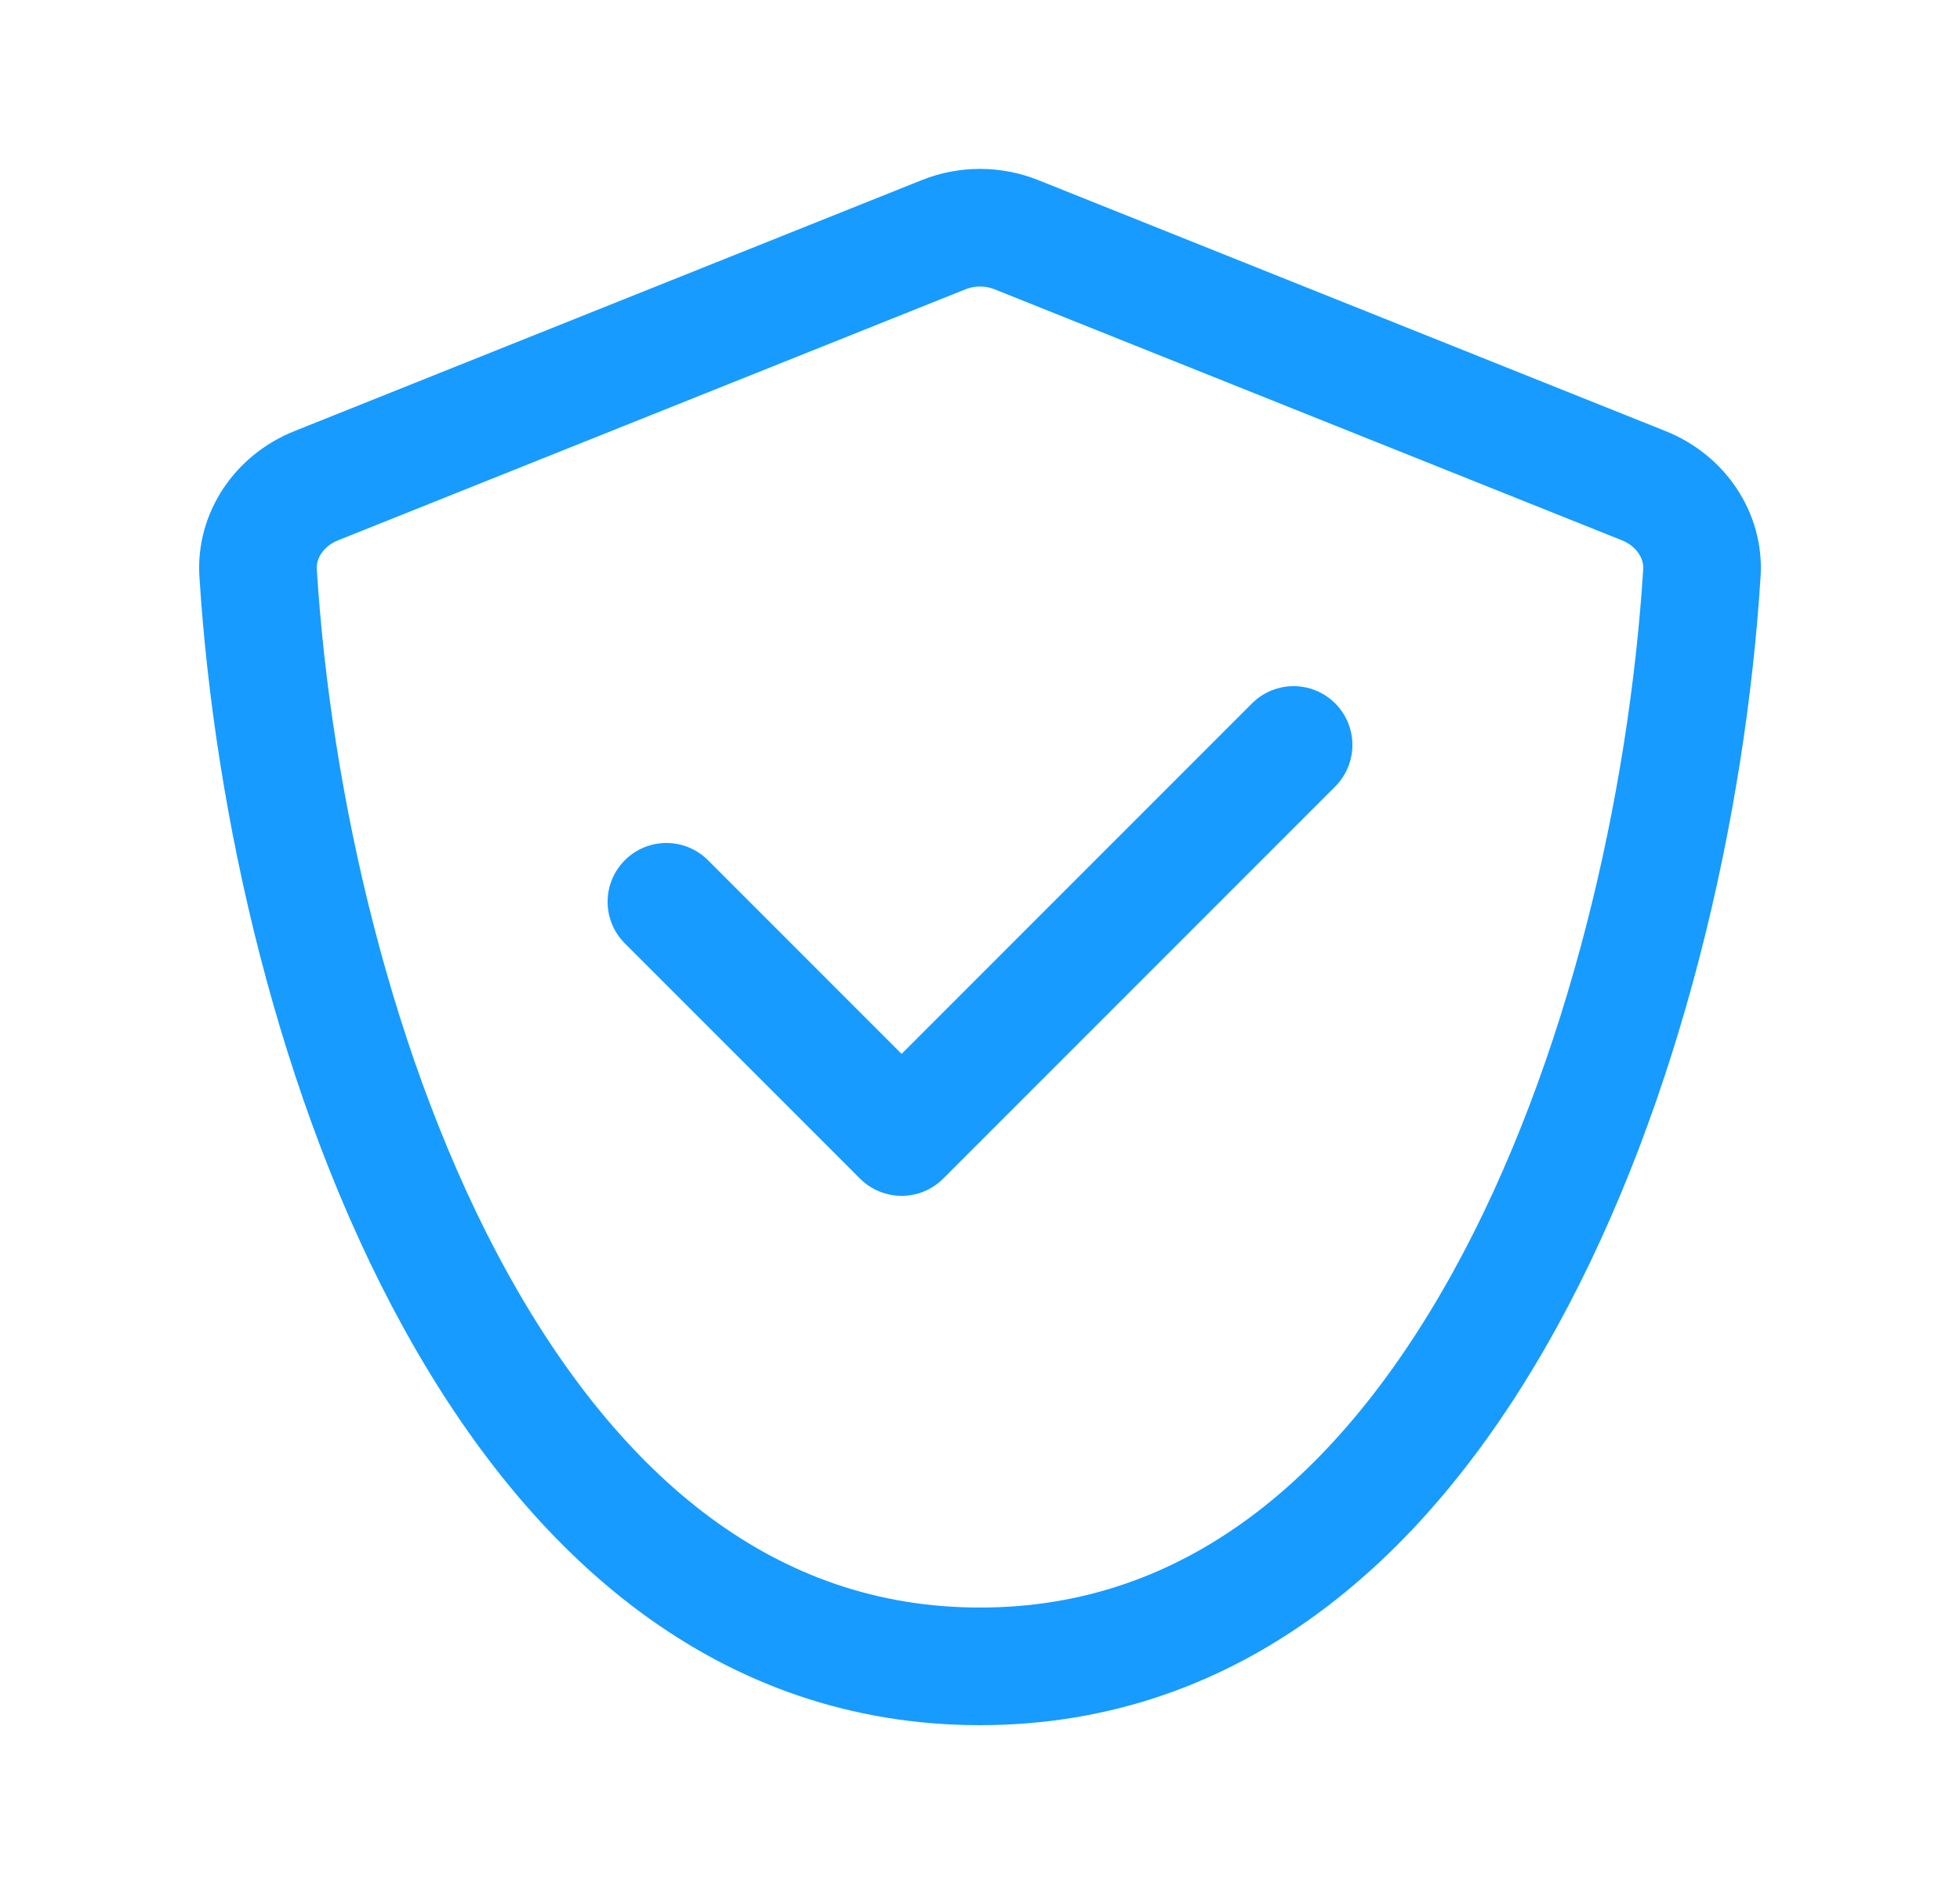
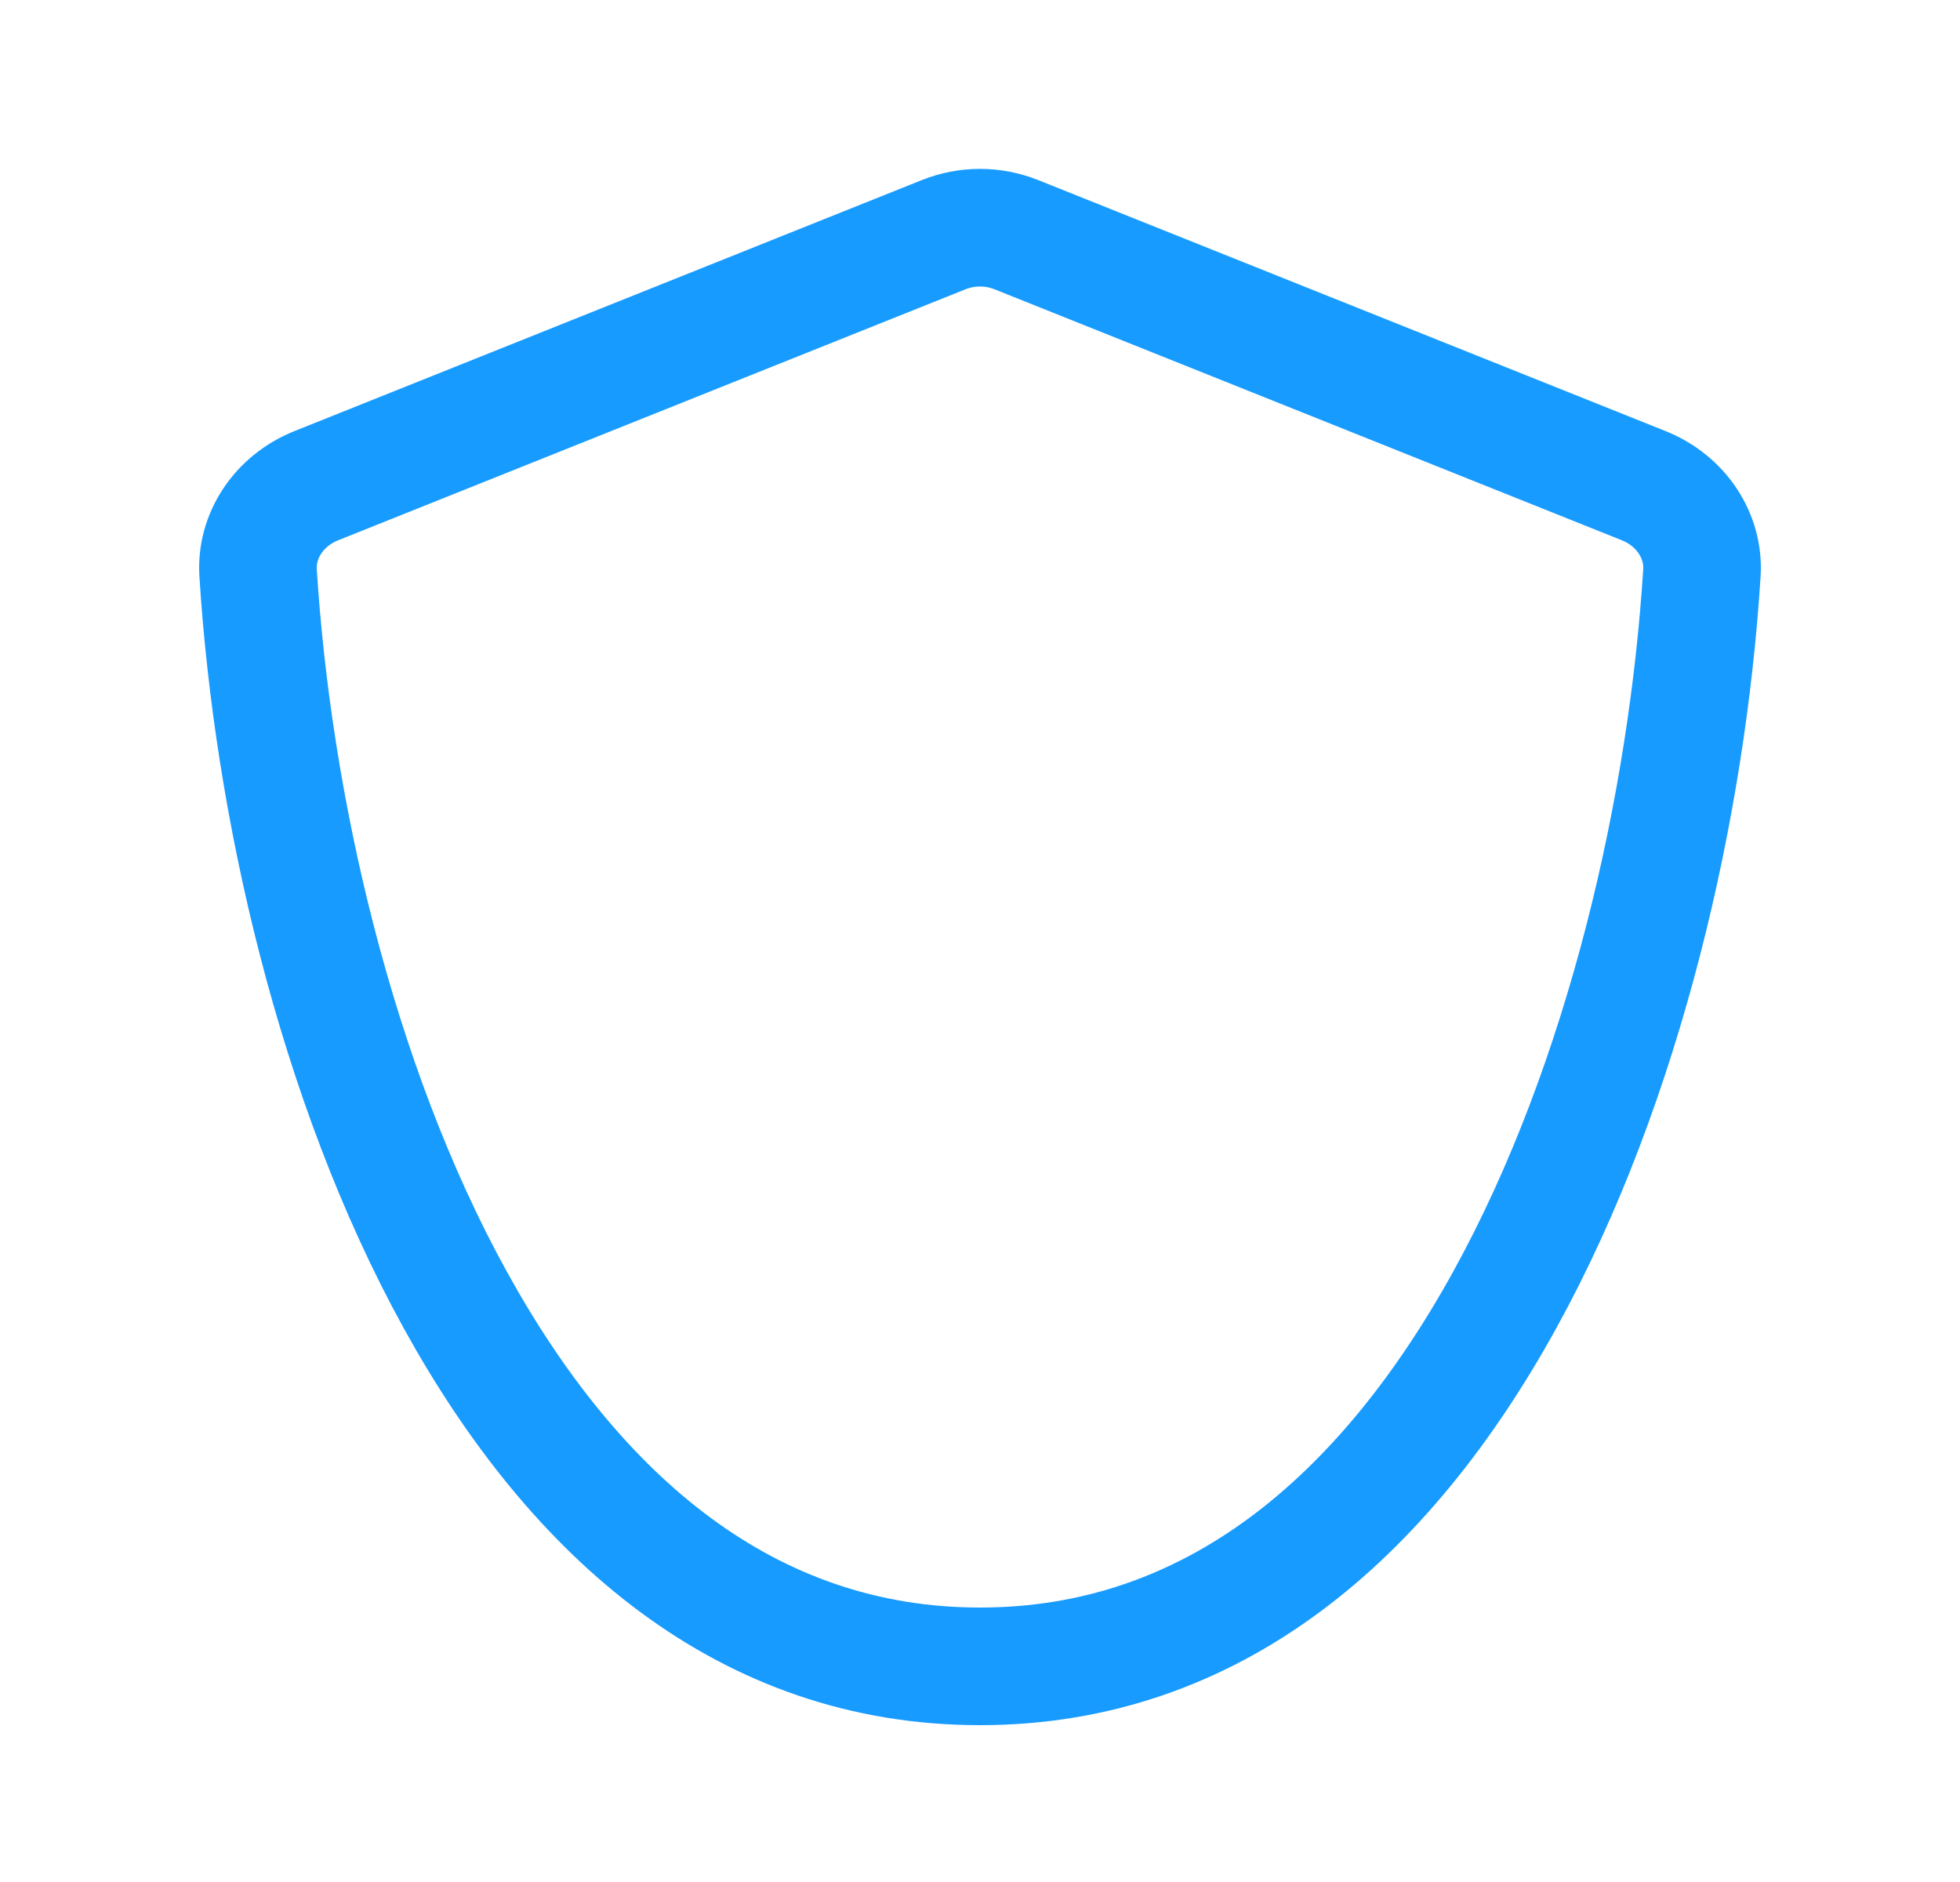
<svg xmlns="http://www.w3.org/2000/svg" width="25" height="24" viewBox="0 0 25 24" fill="none">
  <path d="M4.036 6.193L12.036 2.993C12.334 2.874 12.666 2.874 12.964 2.993L20.964 6.193C21.449 6.387 21.737 6.839 21.708 7.304C21.523 10.245 20.729 13.792 19.193 16.577C17.658 19.36 15.468 21.25 12.5 21.25C9.532 21.25 7.342 19.36 5.807 16.577C4.271 13.792 3.477 10.245 3.292 7.304C3.263 6.839 3.551 6.387 4.036 6.193Z" stroke="#179BFF" stroke-width="1.5" stroke-linejoin="round" />
-   <path d="M8.5 11.5L11.5 14.5L16.5 9.5" stroke="#179BFF" stroke-width="1.5" stroke-linecap="round" stroke-linejoin="round" />
</svg>